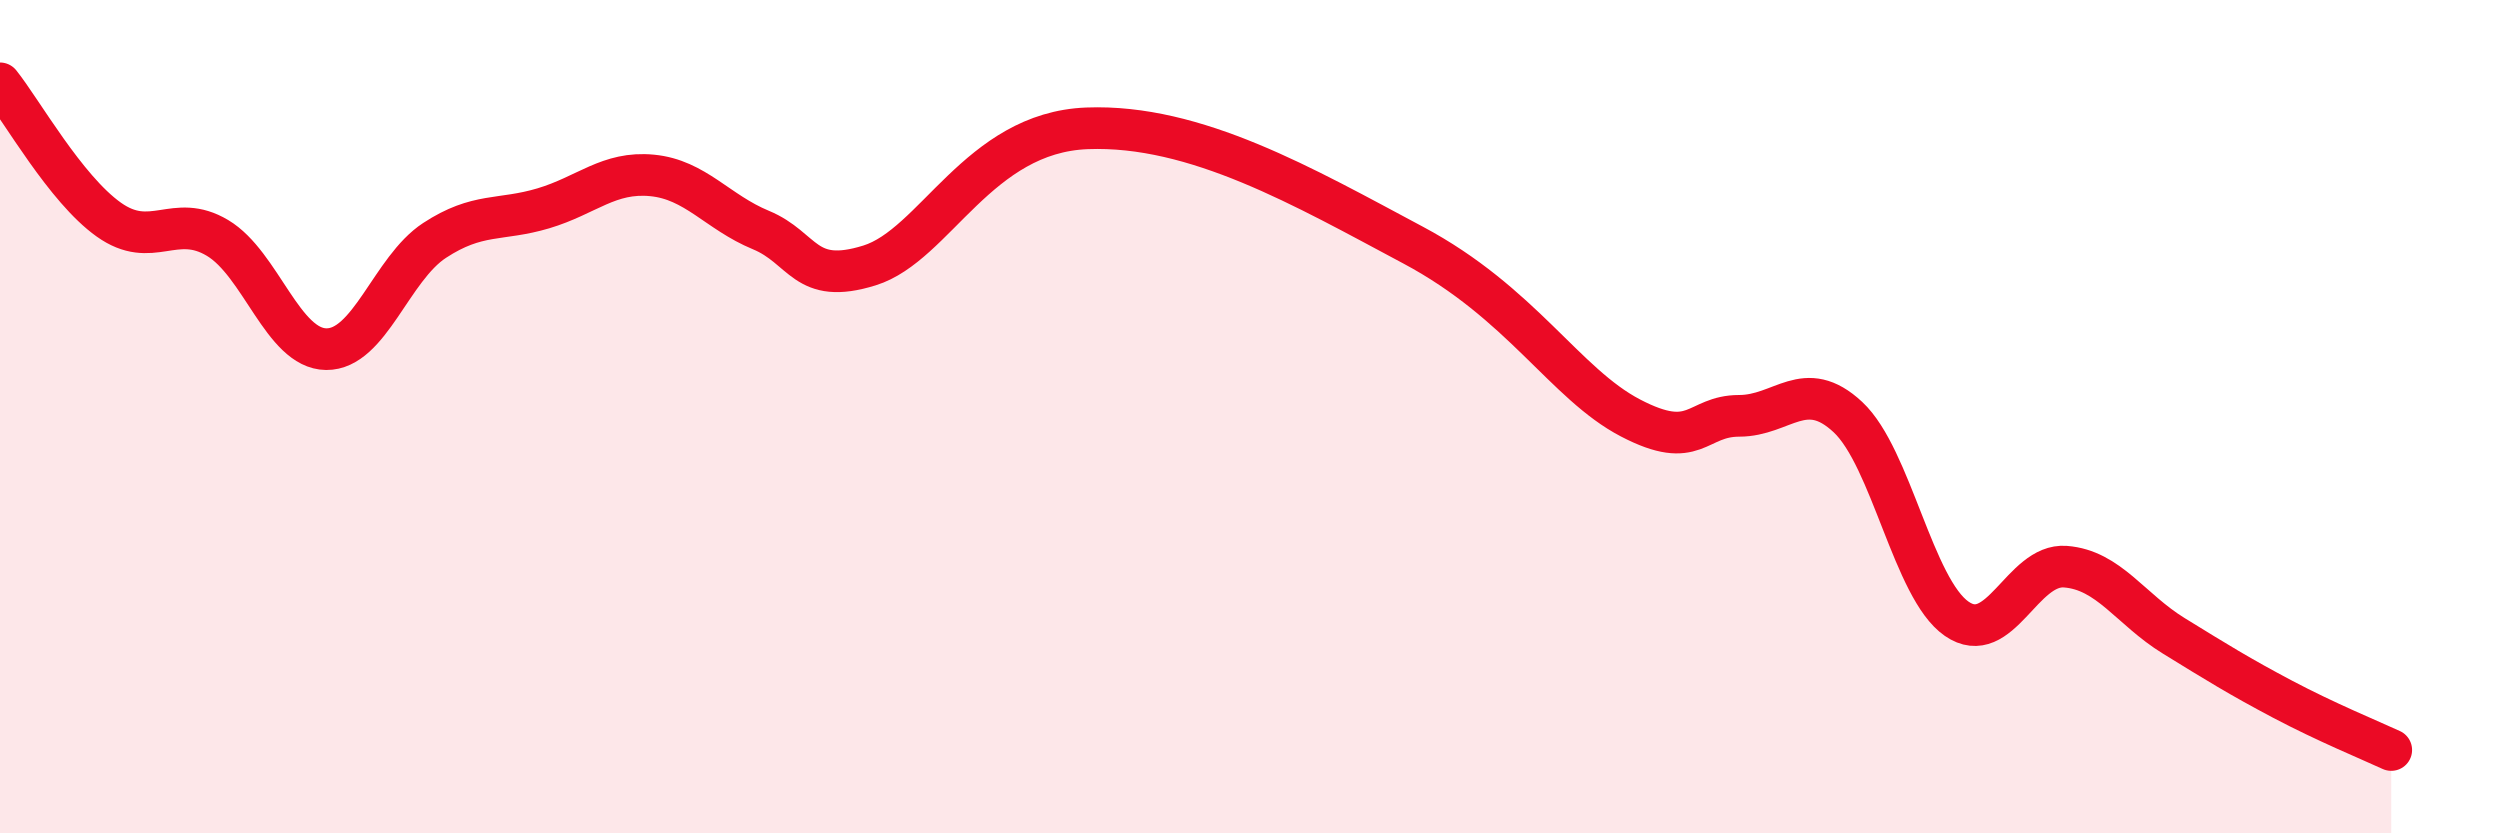
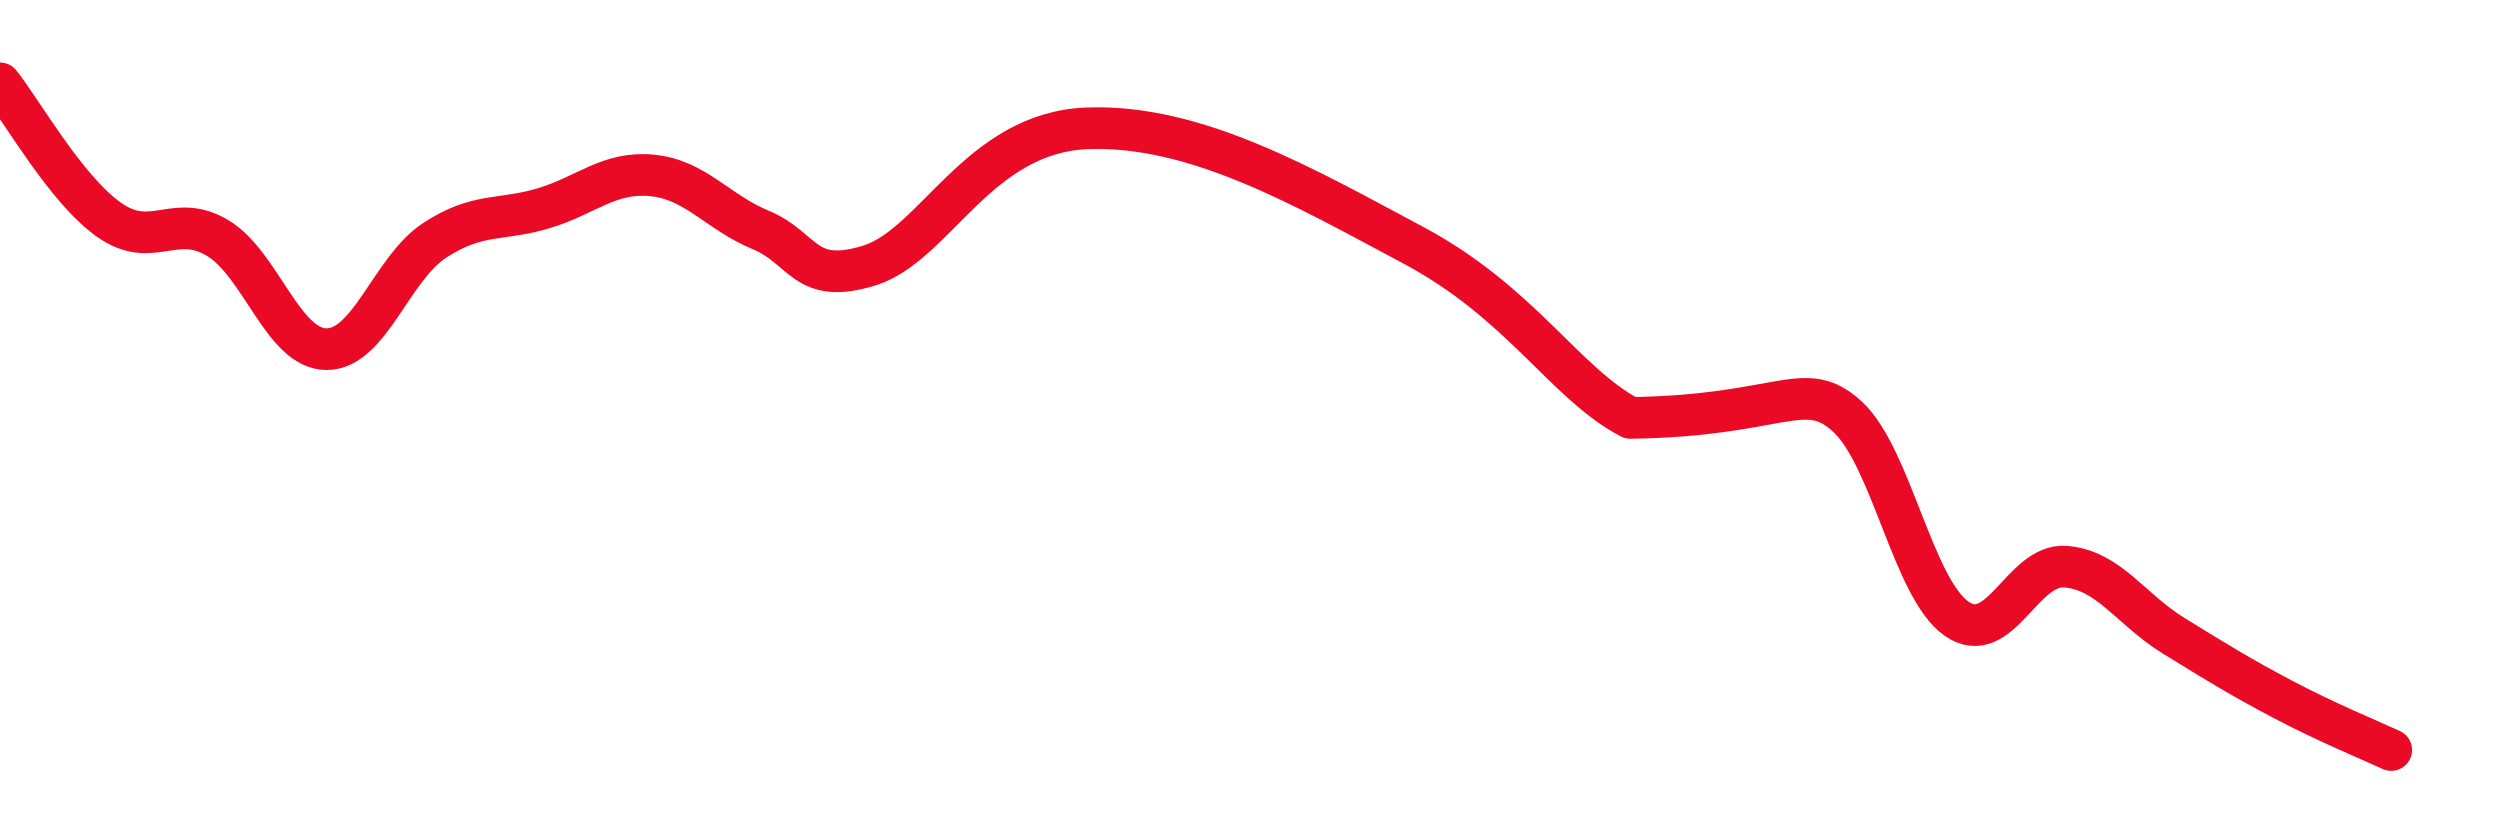
<svg xmlns="http://www.w3.org/2000/svg" width="60" height="20" viewBox="0 0 60 20">
-   <path d="M 0,2 C 0.52,2.65 1.57,4.53 2.61,5.27 C 3.65,6.01 4.18,5.09 5.22,5.71 C 6.26,6.33 6.79,8.37 7.83,8.38 C 8.87,8.39 9.39,6.45 10.43,5.77 C 11.47,5.09 12,5.31 13.04,5 C 14.08,4.69 14.61,4.11 15.65,4.21 C 16.69,4.31 17.22,5.09 18.26,5.52 C 19.3,5.95 19.3,6.86 20.87,6.37 C 22.44,5.88 23.48,3.18 26.09,3.08 C 28.7,2.98 31.3,4.49 33.91,5.88 C 36.52,7.27 37.56,9.21 39.13,10.03 C 40.7,10.85 40.7,9.98 41.74,9.98 C 42.78,9.98 43.31,9.04 44.35,10.01 C 45.39,10.98 45.92,14.13 46.96,14.85 C 48,15.57 48.53,13.52 49.57,13.6 C 50.61,13.68 51.13,14.62 52.17,15.26 C 53.21,15.9 53.74,16.23 54.78,16.78 C 55.82,17.33 56.87,17.76 57.39,18L57.39 20L0 20Z" fill="#EB0A25" opacity="0.1" stroke-linecap="round" stroke-linejoin="round" />
-   <path d="M 0,2 C 0.52,2.65 1.57,4.53 2.61,5.27 C 3.65,6.01 4.18,5.09 5.22,5.71 C 6.26,6.33 6.79,8.37 7.83,8.38 C 8.87,8.39 9.39,6.45 10.43,5.77 C 11.47,5.09 12,5.31 13.04,5 C 14.08,4.69 14.61,4.11 15.65,4.21 C 16.69,4.31 17.22,5.09 18.26,5.52 C 19.3,5.95 19.3,6.86 20.87,6.37 C 22.44,5.88 23.48,3.18 26.09,3.08 C 28.7,2.98 31.3,4.49 33.91,5.88 C 36.52,7.27 37.56,9.21 39.13,10.03 C 40.7,10.85 40.7,9.98 41.74,9.98 C 42.78,9.98 43.31,9.04 44.35,10.01 C 45.39,10.98 45.92,14.13 46.96,14.85 C 48,15.57 48.53,13.52 49.57,13.6 C 50.61,13.68 51.13,14.62 52.17,15.26 C 53.21,15.9 53.74,16.23 54.78,16.78 C 55.82,17.33 56.87,17.76 57.39,18" stroke="#EB0A25" stroke-width="1" fill="none" stroke-linecap="round" stroke-linejoin="round" />
+   <path d="M 0,2 C 0.52,2.65 1.57,4.53 2.61,5.27 C 3.65,6.01 4.18,5.09 5.22,5.71 C 6.26,6.33 6.79,8.37 7.83,8.38 C 8.87,8.39 9.39,6.45 10.43,5.77 C 11.47,5.09 12,5.31 13.04,5 C 14.08,4.69 14.61,4.11 15.65,4.21 C 16.69,4.31 17.22,5.09 18.26,5.52 C 19.3,5.95 19.3,6.86 20.87,6.37 C 22.44,5.88 23.48,3.18 26.09,3.08 C 28.7,2.98 31.3,4.49 33.91,5.88 C 36.52,7.27 37.56,9.21 39.13,10.03 C 42.78,9.98 43.31,9.04 44.35,10.01 C 45.39,10.98 45.92,14.13 46.96,14.85 C 48,15.57 48.53,13.52 49.57,13.6 C 50.61,13.68 51.13,14.62 52.17,15.26 C 53.21,15.9 53.74,16.23 54.78,16.78 C 55.82,17.33 56.87,17.76 57.39,18" stroke="#EB0A25" stroke-width="1" fill="none" stroke-linecap="round" stroke-linejoin="round" />
</svg>